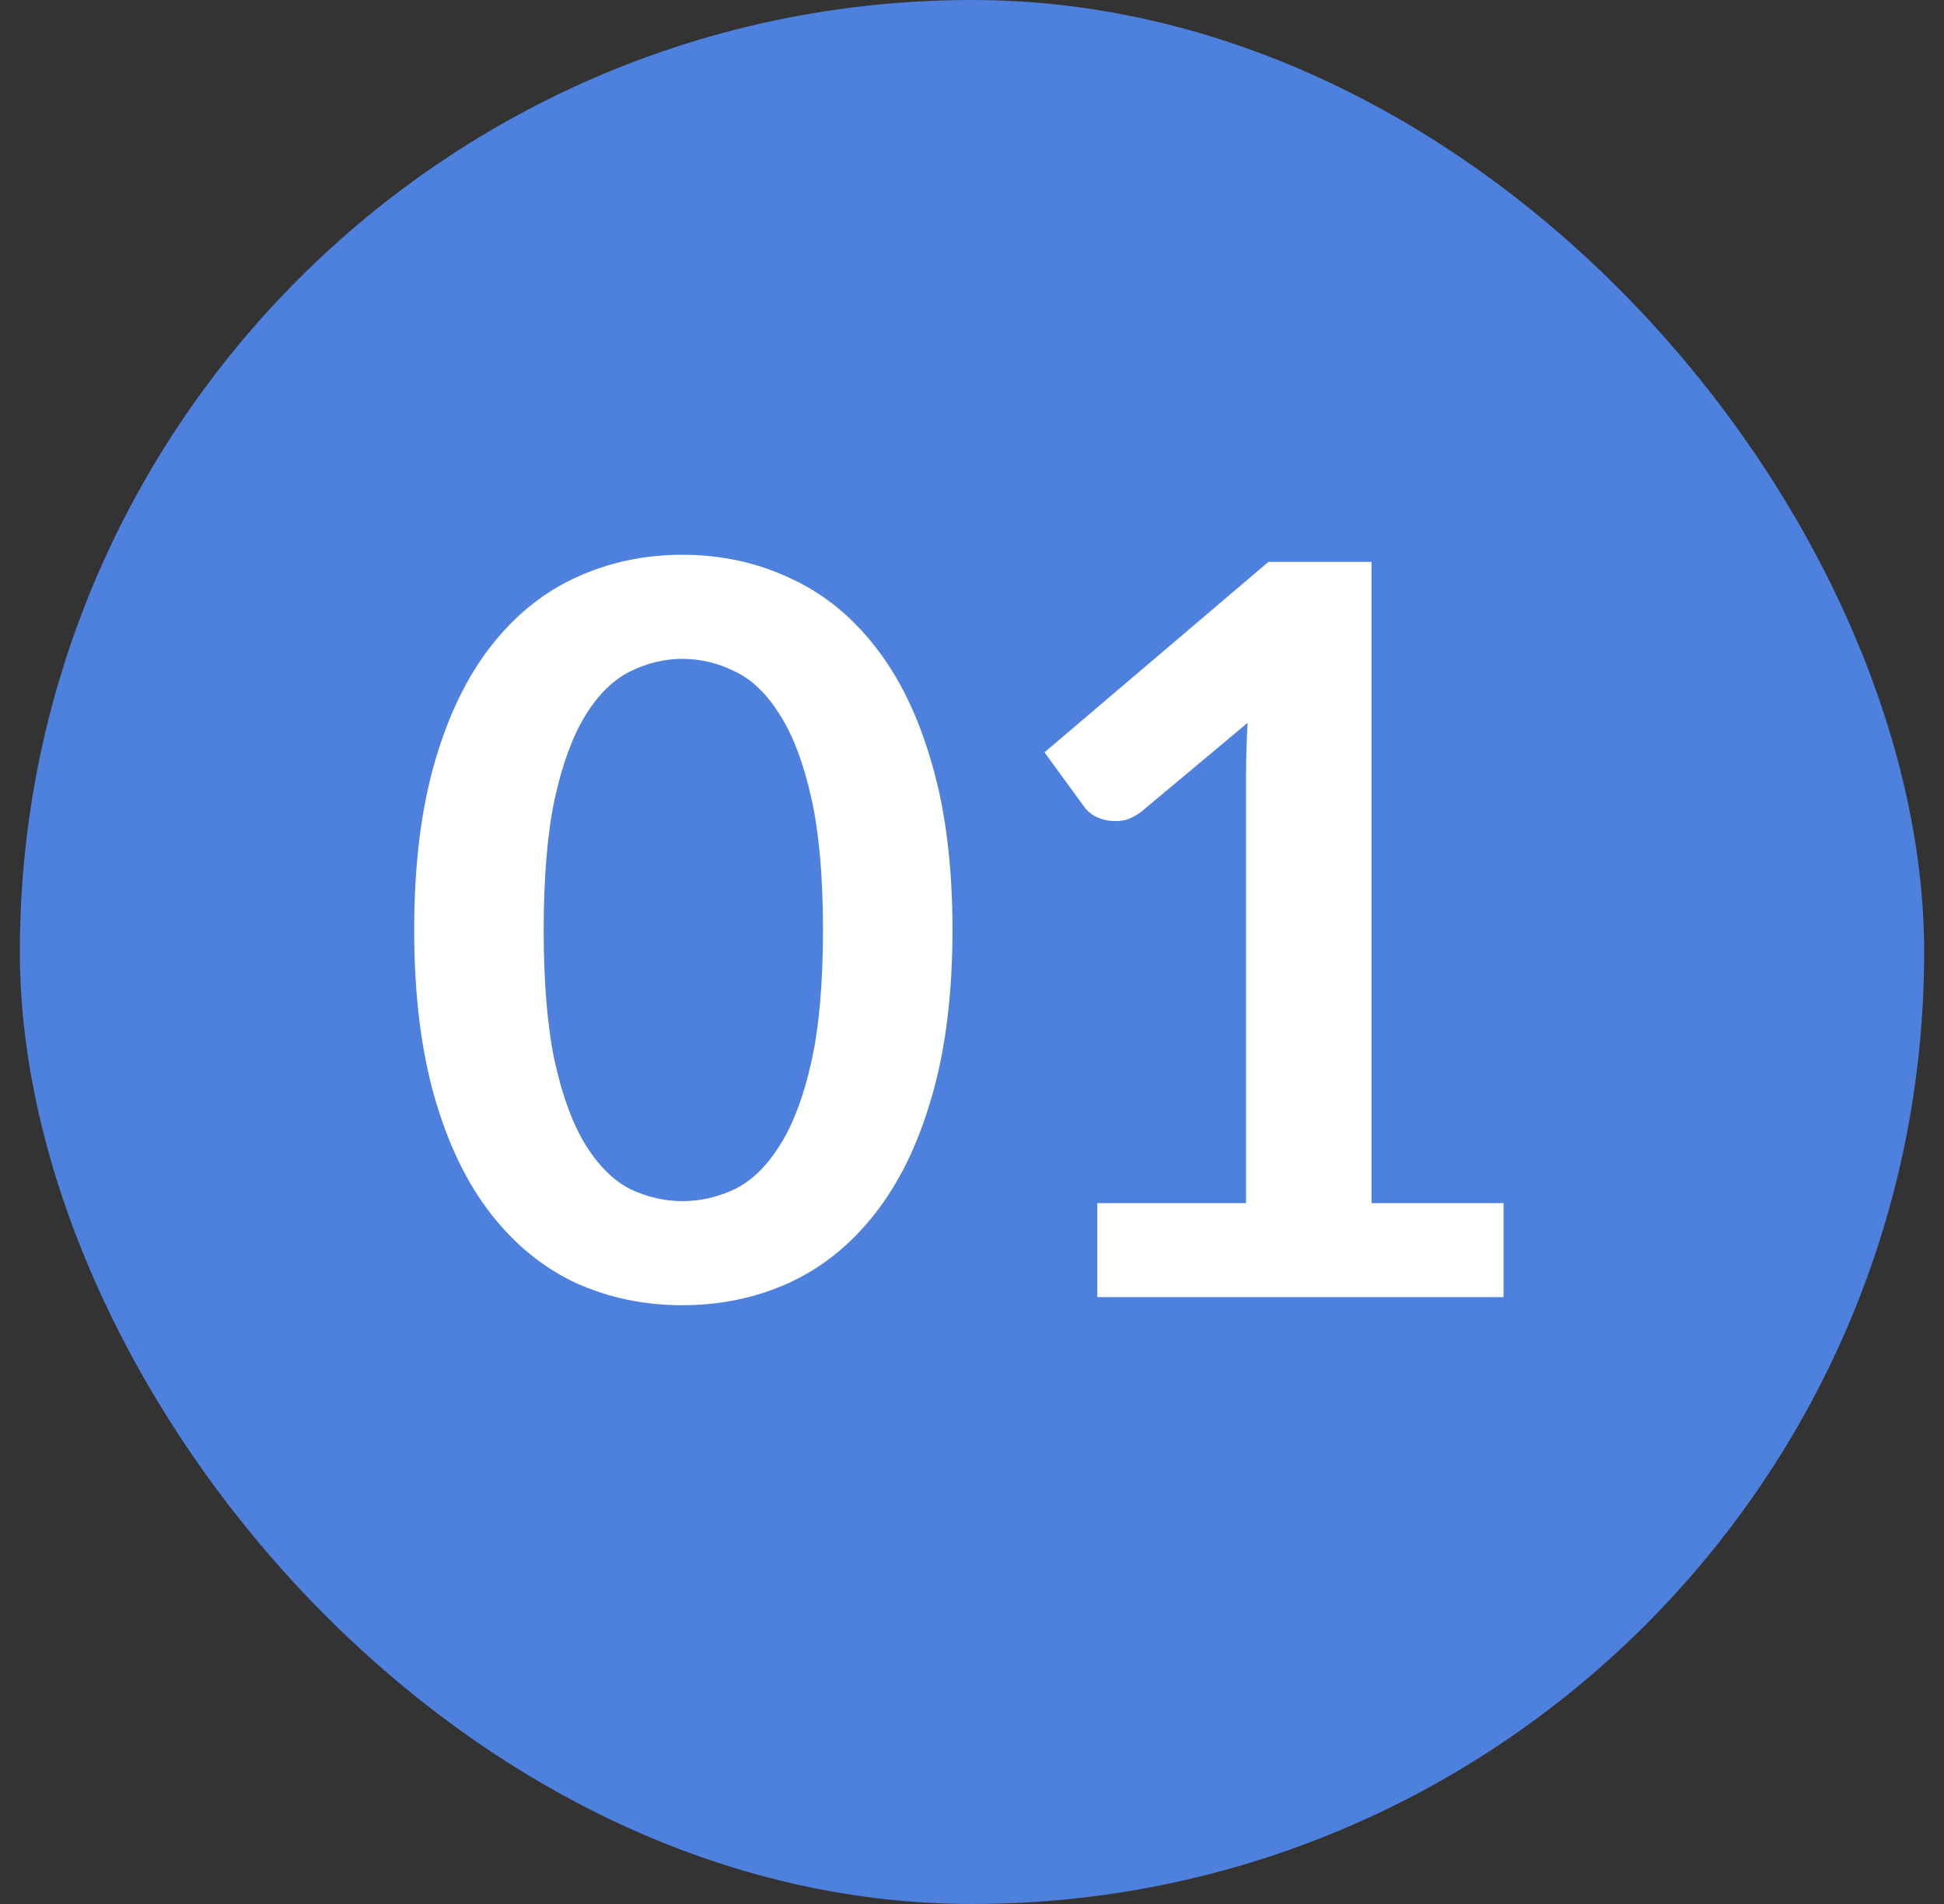
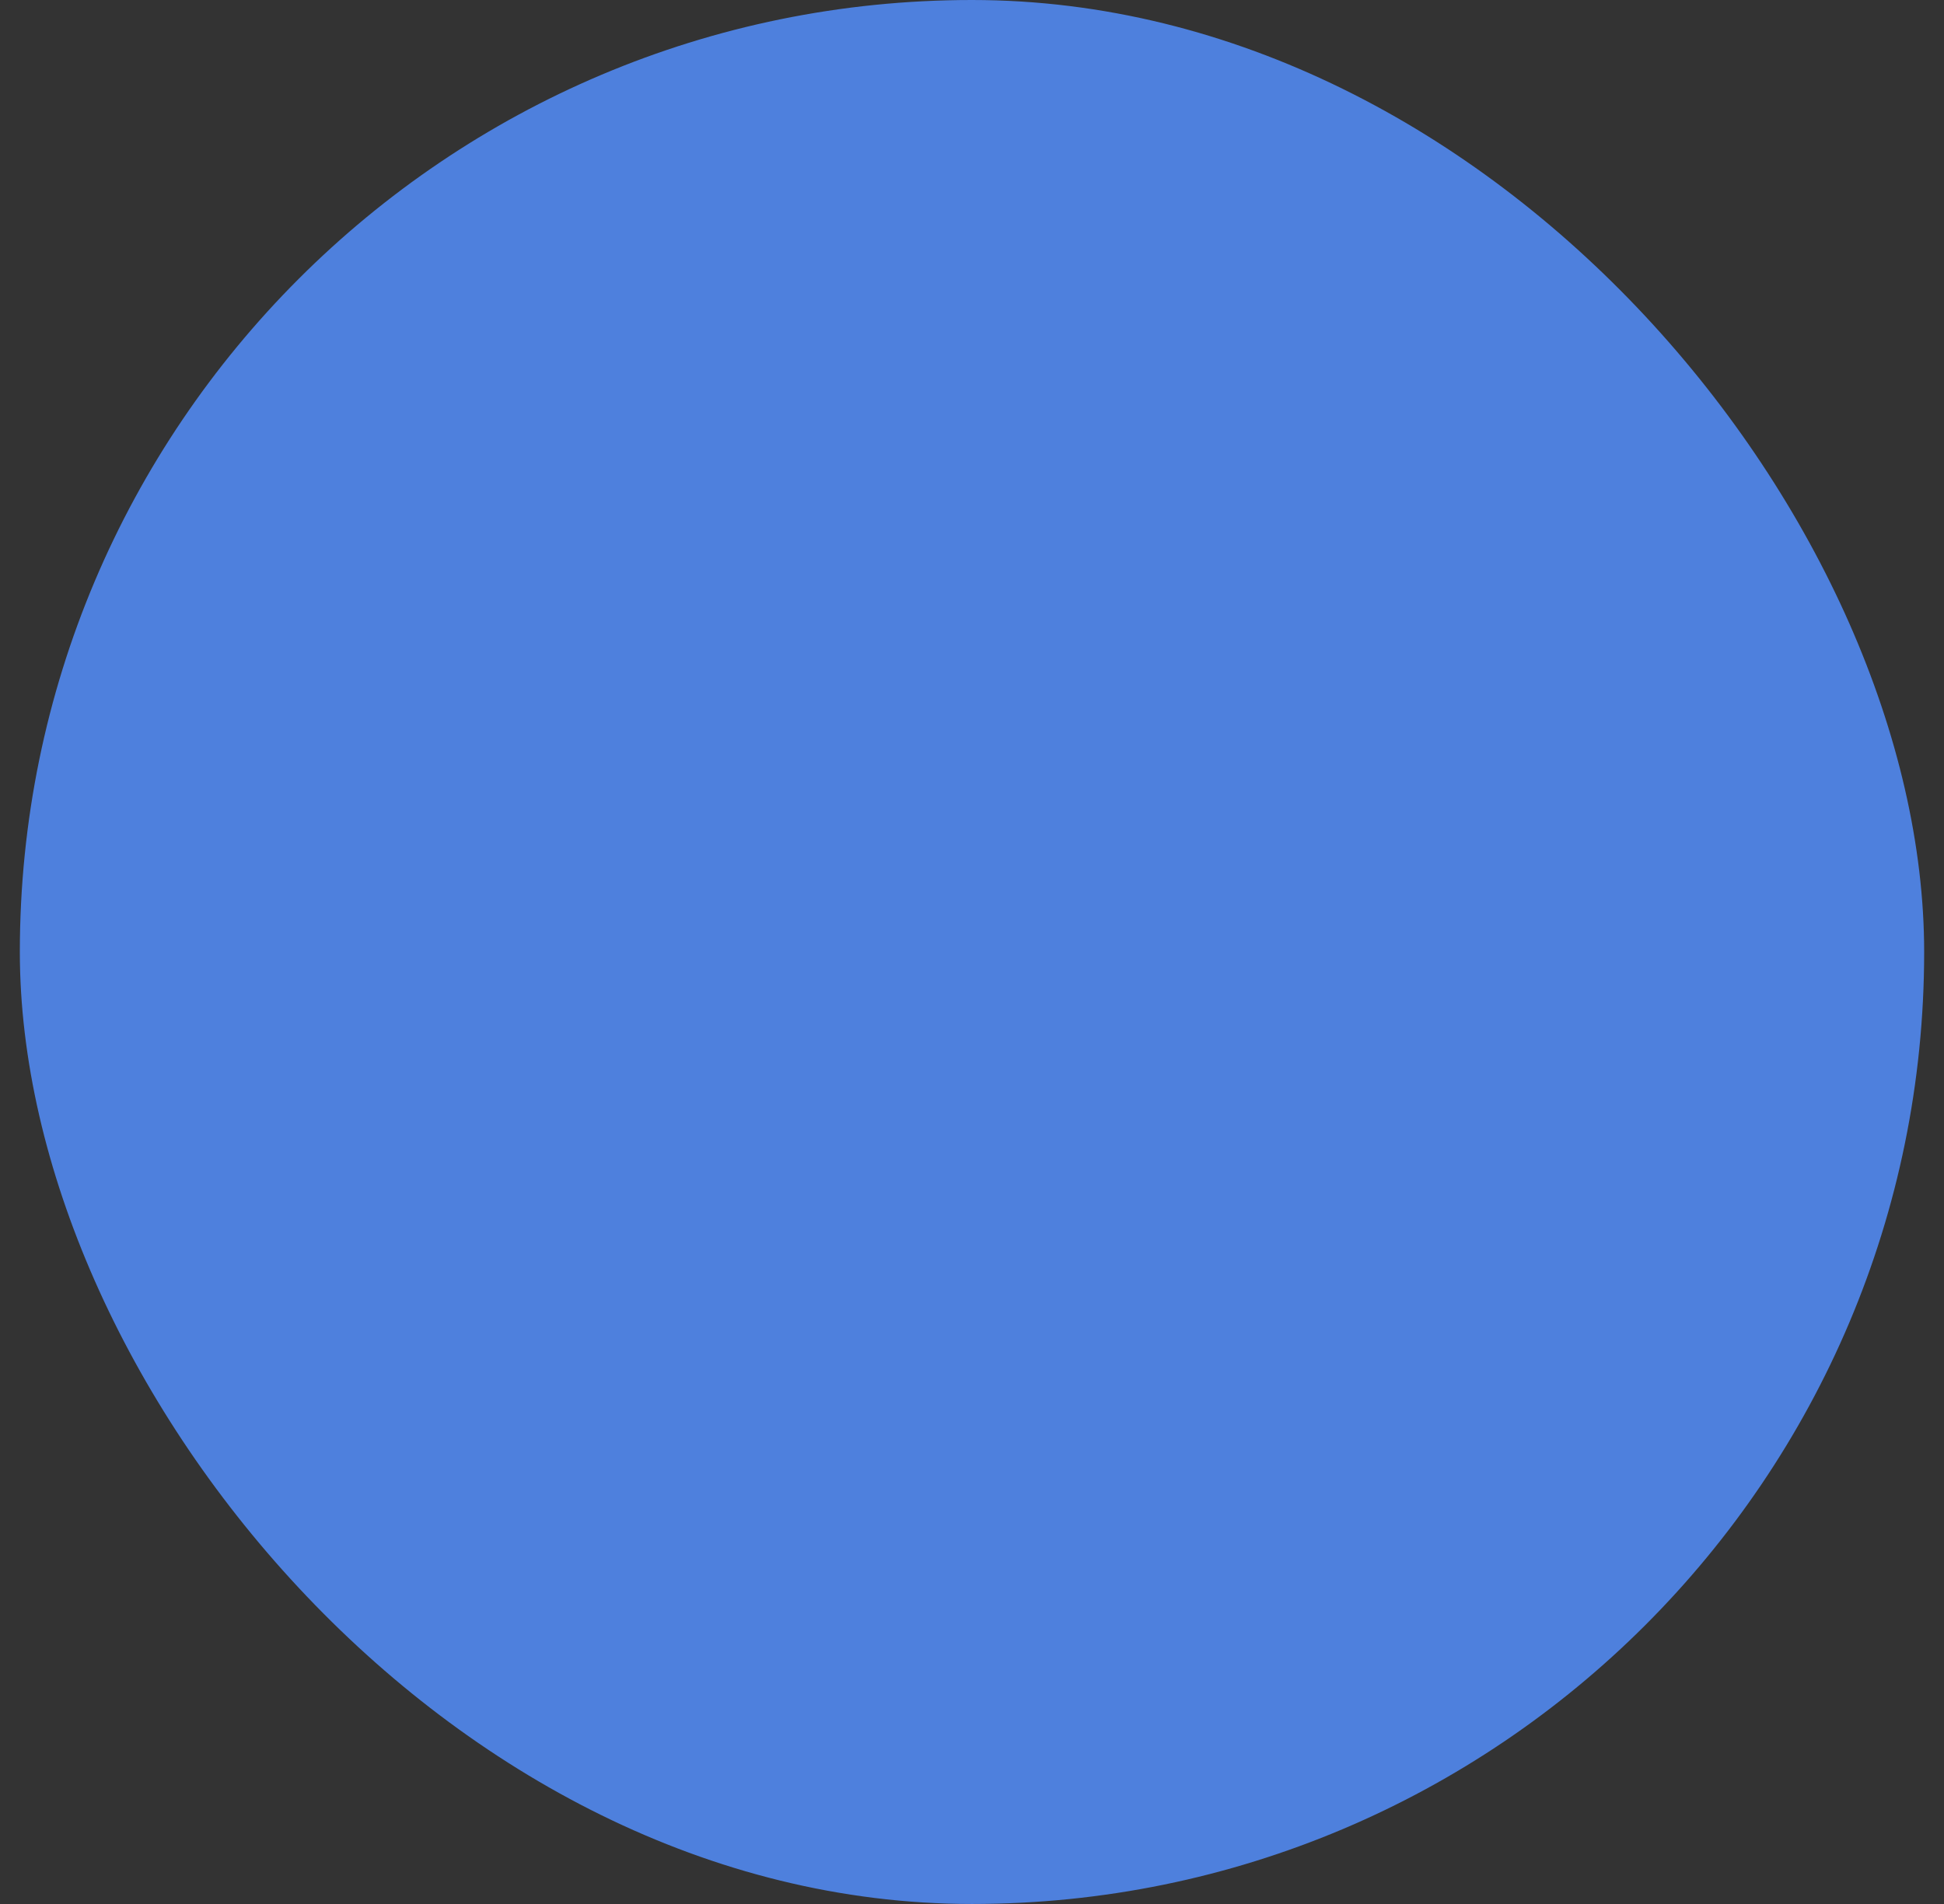
<svg xmlns="http://www.w3.org/2000/svg" width="49" height="48" viewBox="0 0 49 48" fill="none">
  <rect x="0" y="0" width="49" height="48" fill="#333333" stroke="none" />
  <rect x="0.5" width="48" height="48" rx="24" fill="#4E80DD" />
-   <path d="M24.008 23.446C24.008 25.058 23.833 26.462 23.483 27.657C23.142 28.843 22.664 29.824 22.05 30.601C21.444 31.377 20.723 31.958 19.886 32.342C19.059 32.717 18.163 32.905 17.198 32.905C16.234 32.905 15.338 32.717 14.51 32.342C13.691 31.958 12.979 31.377 12.373 30.601C11.767 29.824 11.293 28.843 10.952 27.657C10.611 26.462 10.44 25.058 10.44 23.446C10.44 21.824 10.611 20.421 10.952 19.234C11.293 18.048 11.767 17.067 12.373 16.29C12.979 15.514 13.691 14.938 14.51 14.562C15.338 14.178 16.234 13.986 17.198 13.986C18.163 13.986 19.059 14.178 19.886 14.562C20.723 14.938 21.444 15.514 22.05 16.29C22.664 17.067 23.142 18.048 23.483 19.234C23.833 20.421 24.008 21.824 24.008 23.446ZM20.744 23.446C20.744 22.106 20.646 20.997 20.45 20.118C20.253 19.239 19.989 18.539 19.656 18.018C19.332 17.498 18.956 17.135 18.53 16.93C18.103 16.717 17.659 16.61 17.198 16.61C16.746 16.61 16.307 16.717 15.88 16.93C15.462 17.135 15.091 17.498 14.766 18.018C14.442 18.539 14.182 19.239 13.986 20.118C13.798 20.997 13.704 22.106 13.704 23.446C13.704 24.785 13.798 25.895 13.986 26.774C14.182 27.652 14.442 28.352 14.766 28.873C15.091 29.393 15.462 29.76 15.88 29.974C16.307 30.178 16.746 30.281 17.198 30.281C17.659 30.281 18.103 30.178 18.53 29.974C18.956 29.76 19.332 29.393 19.656 28.873C19.989 28.352 20.253 27.652 20.45 26.774C20.646 25.895 20.744 24.785 20.744 23.446ZM37.898 30.332V32.7H27.658V30.332H31.408V19.542C31.408 19.115 31.421 18.675 31.447 18.223L28.784 20.45C28.631 20.57 28.477 20.647 28.324 20.681C28.178 20.706 28.038 20.706 27.901 20.681C27.773 20.655 27.658 20.613 27.556 20.553C27.453 20.485 27.376 20.412 27.325 20.335L26.327 18.966L31.972 14.165H34.57V30.332H37.898Z" fill="white" />
</svg>